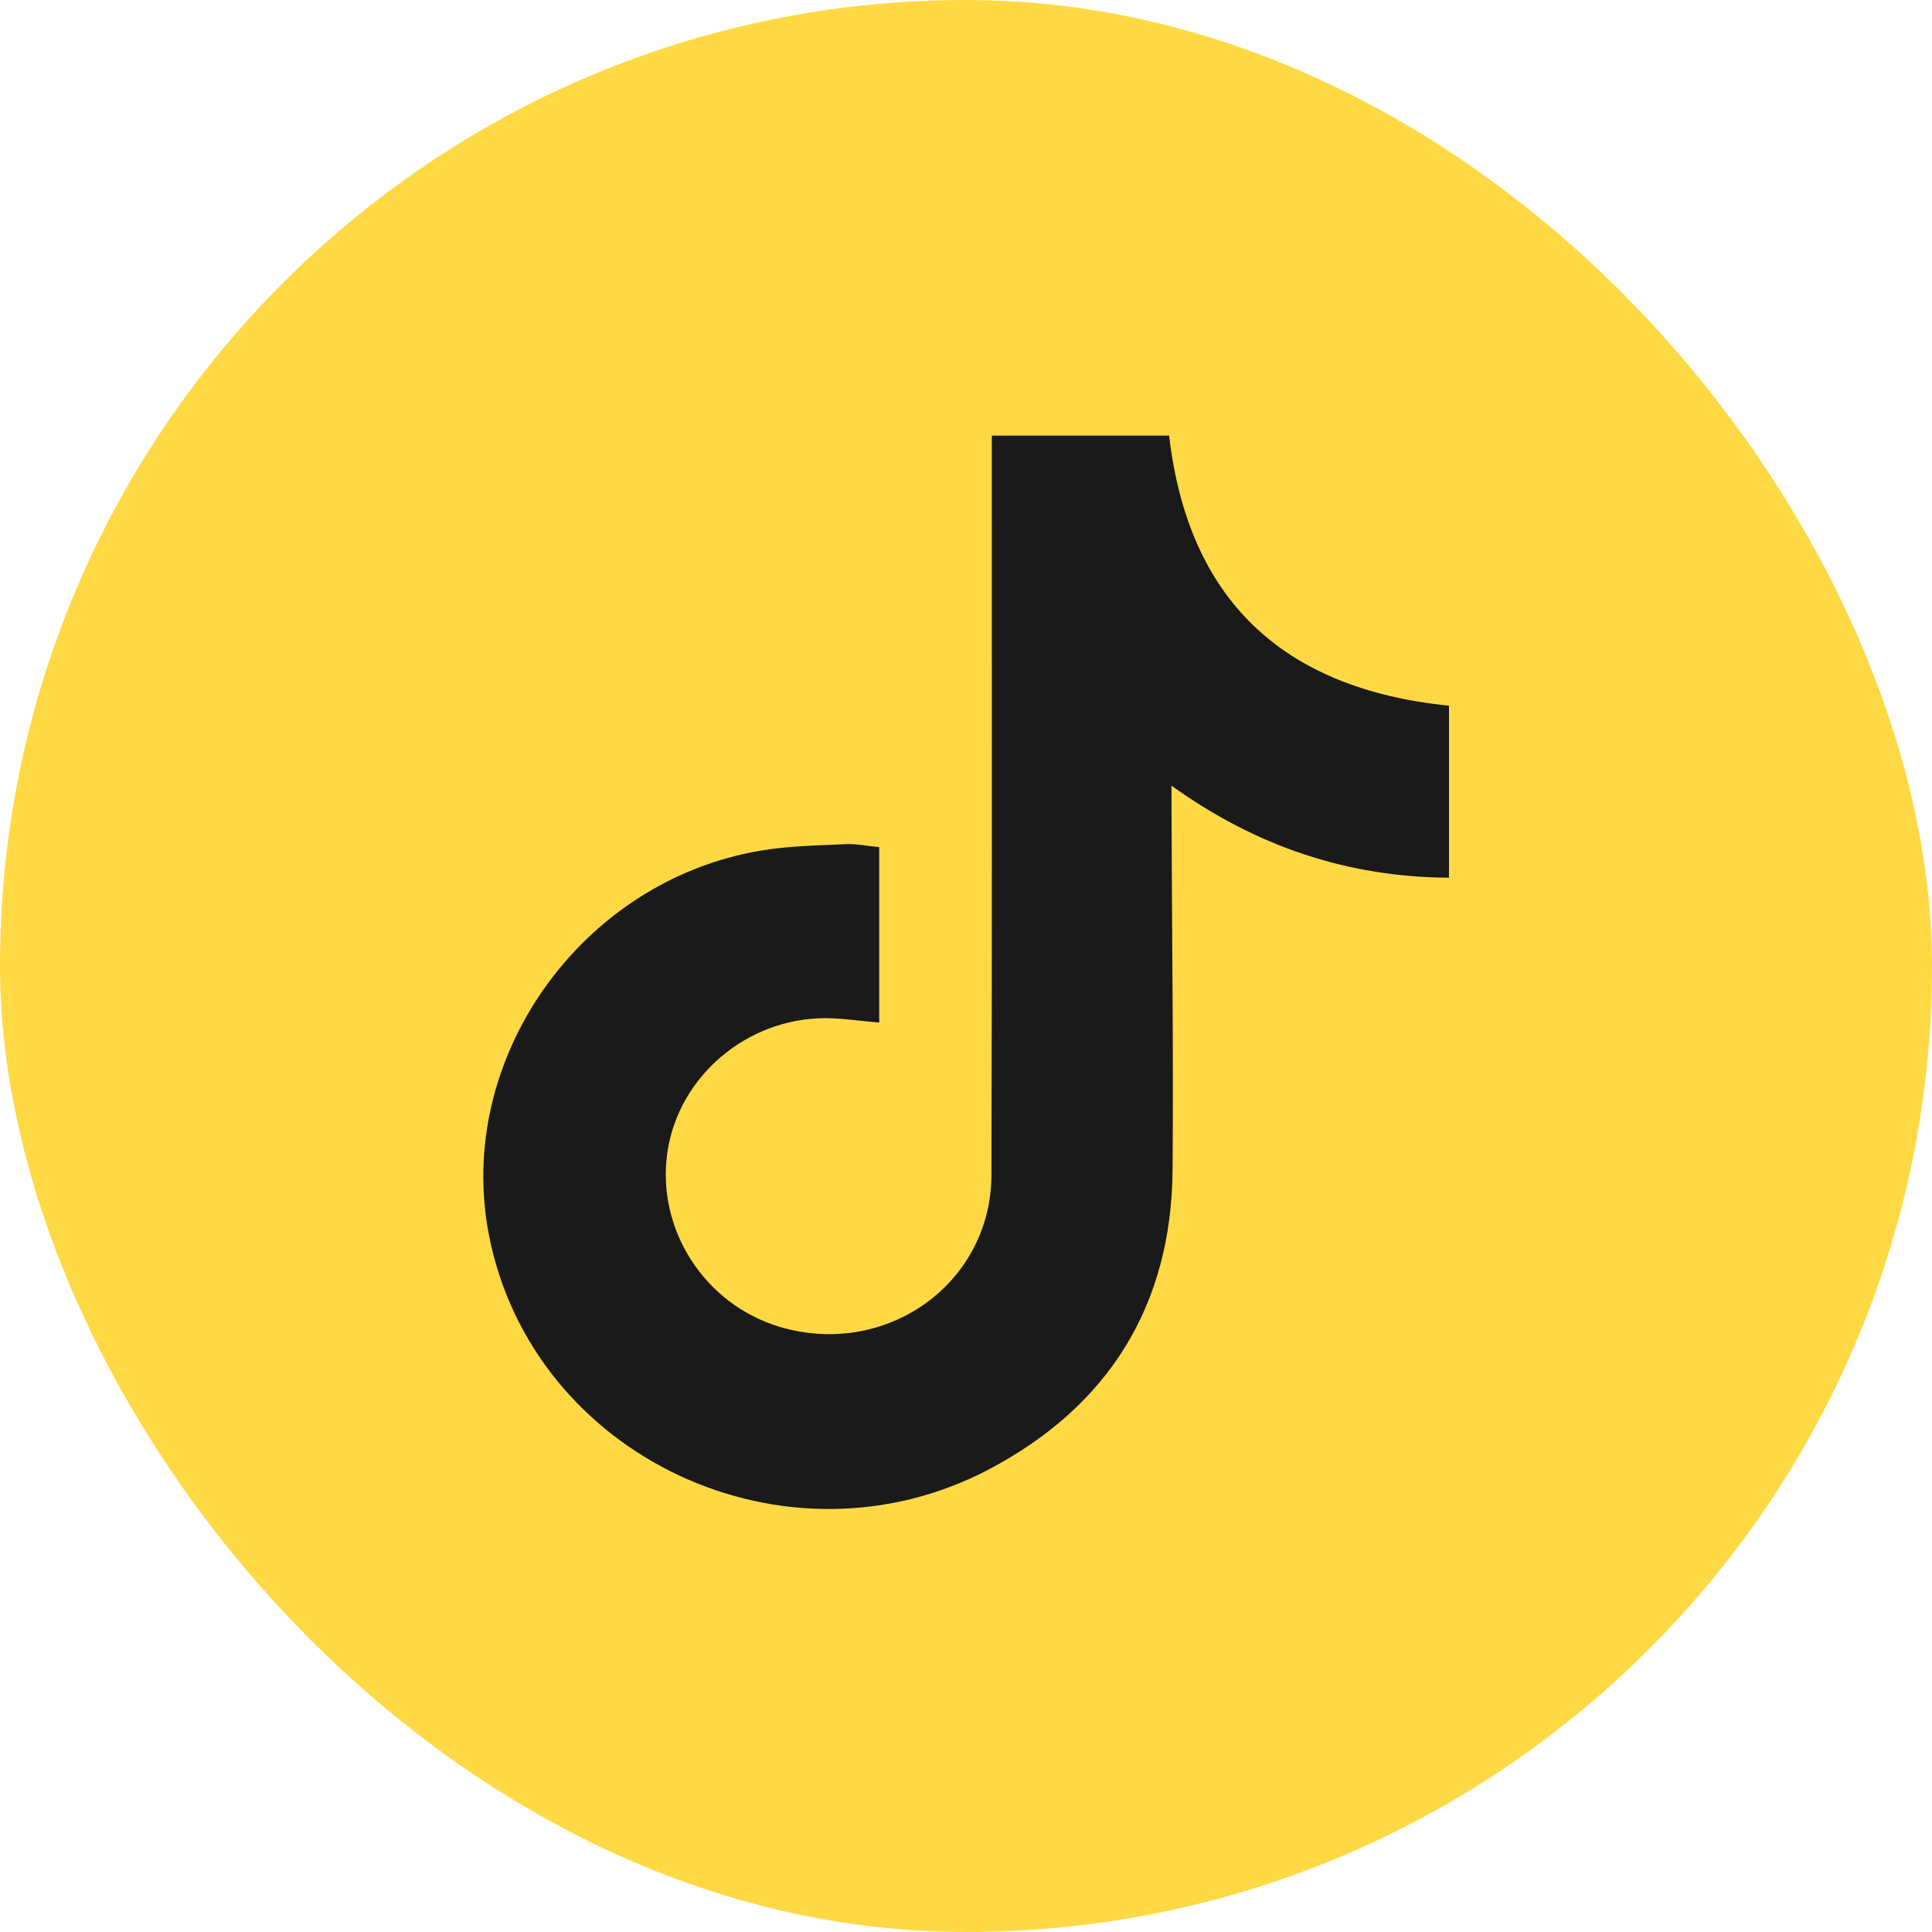
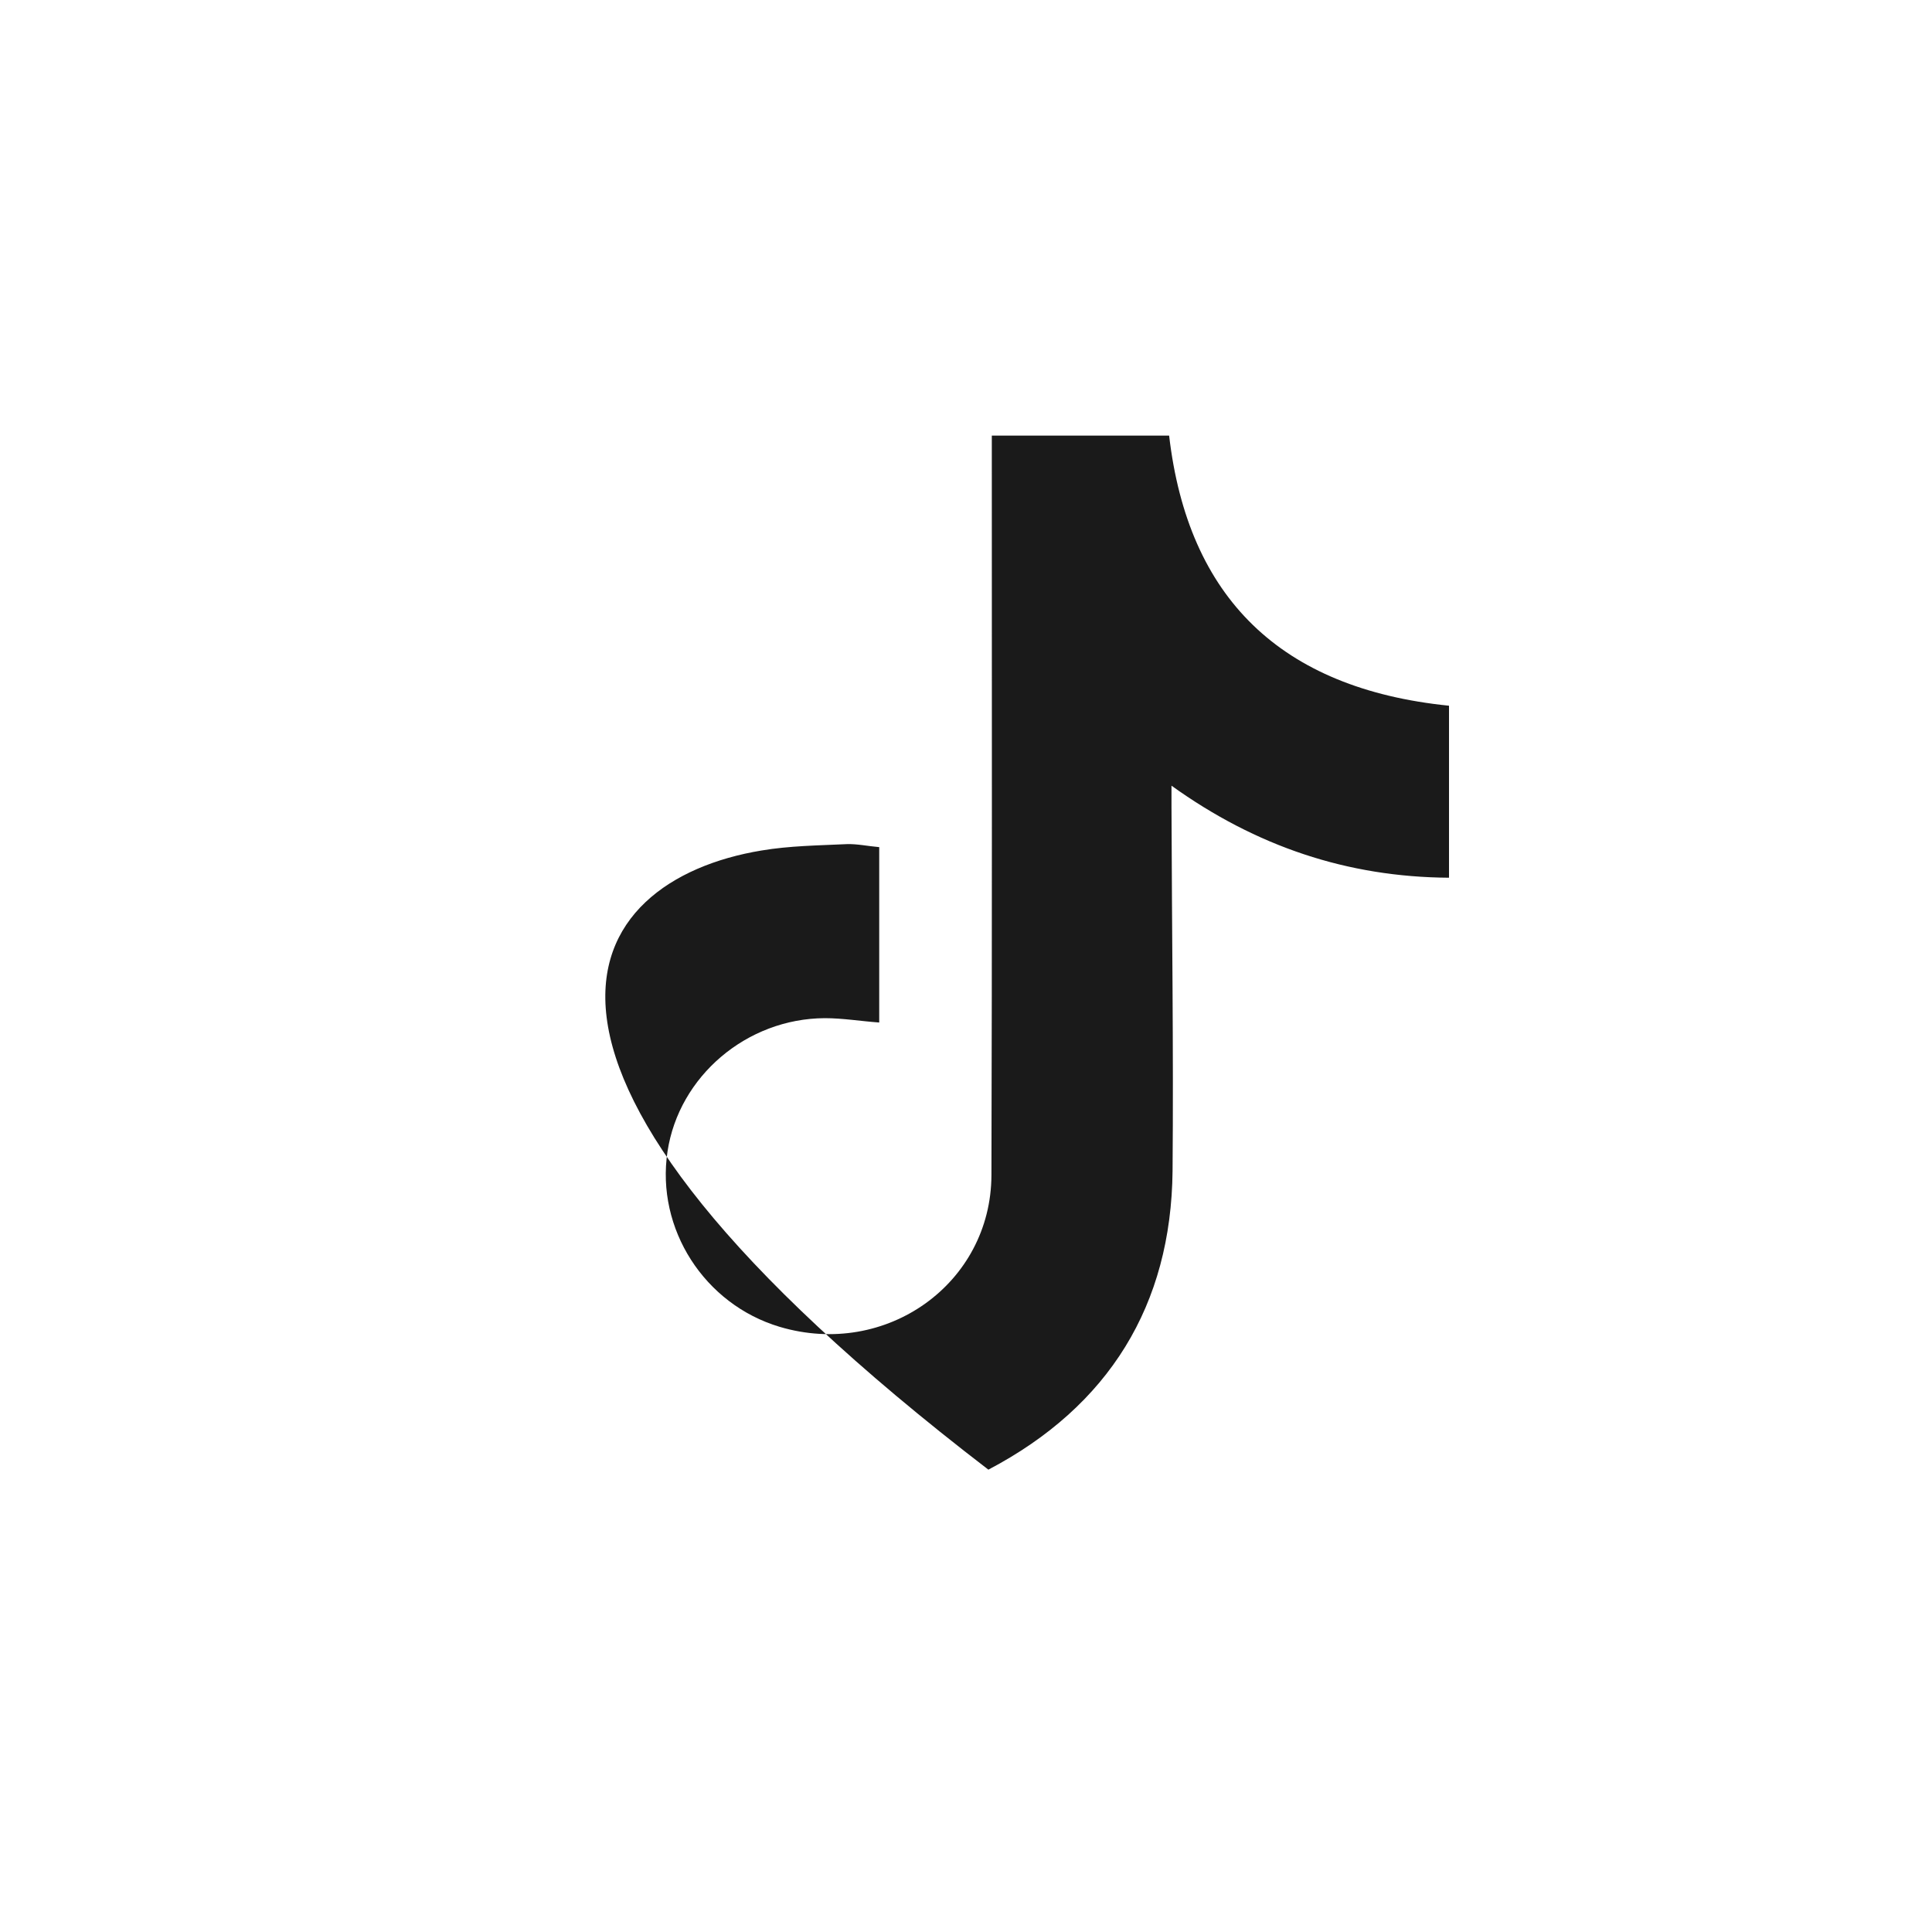
<svg xmlns="http://www.w3.org/2000/svg" width="36" height="36" viewBox="0 0 36 36" fill="none">
-   <rect width="36" height="36" rx="18" fill="#FFD943" />
  <g clip-path="url(#clip0_81_10)">
-     <path d="M16.383 15.785C16.383 16.893 16.383 17.97 16.383 19.053C16.037 19.028 15.703 18.972 15.37 18.972C13.914 18.978 12.65 20.055 12.438 21.457C12.22 22.896 13.125 24.305 14.529 24.724C16.512 25.313 18.468 23.917 18.474 21.895C18.487 17.444 18.481 12.987 18.481 8.537C18.481 8.405 18.481 8.274 18.481 8.117C19.597 8.117 20.688 8.117 21.785 8.117C22.137 11.141 23.863 12.831 27 13.15C27 14.195 27 15.253 27 16.355C25.108 16.343 23.407 15.773 21.829 14.64C21.829 14.809 21.829 14.922 21.829 15.028C21.836 17.294 21.868 19.554 21.849 21.82C21.823 24.317 20.668 26.202 18.417 27.385C14.639 29.363 9.93 27.147 9.115 23.034C8.461 19.748 10.815 16.405 14.189 15.848C14.709 15.76 15.248 15.754 15.78 15.729C15.973 15.723 16.172 15.767 16.383 15.785Z" fill="#1A1A1A" />
+     <path d="M16.383 15.785C16.383 16.893 16.383 17.97 16.383 19.053C16.037 19.028 15.703 18.972 15.37 18.972C13.914 18.978 12.65 20.055 12.438 21.457C12.22 22.896 13.125 24.305 14.529 24.724C16.512 25.313 18.468 23.917 18.474 21.895C18.487 17.444 18.481 12.987 18.481 8.537C18.481 8.405 18.481 8.274 18.481 8.117C19.597 8.117 20.688 8.117 21.785 8.117C22.137 11.141 23.863 12.831 27 13.15C27 14.195 27 15.253 27 16.355C25.108 16.343 23.407 15.773 21.829 14.64C21.829 14.809 21.829 14.922 21.829 15.028C21.836 17.294 21.868 19.554 21.849 21.82C21.823 24.317 20.668 26.202 18.417 27.385C8.461 19.748 10.815 16.405 14.189 15.848C14.709 15.76 15.248 15.754 15.78 15.729C15.973 15.723 16.172 15.767 16.383 15.785Z" fill="#1A1A1A" />
  </g>
  <defs>
    <clipPath id="clip0_81_10">
      <rect width="18" height="20" fill="white" transform="translate(9 8.117)" />
    </clipPath>
  </defs>
</svg>